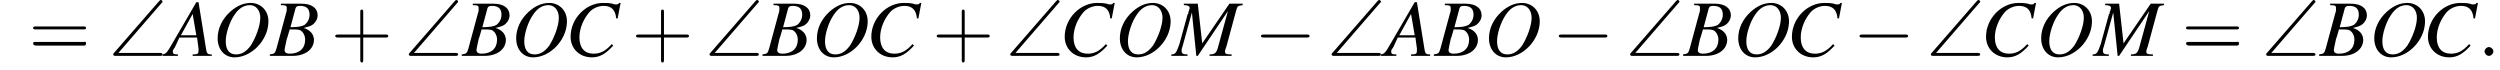
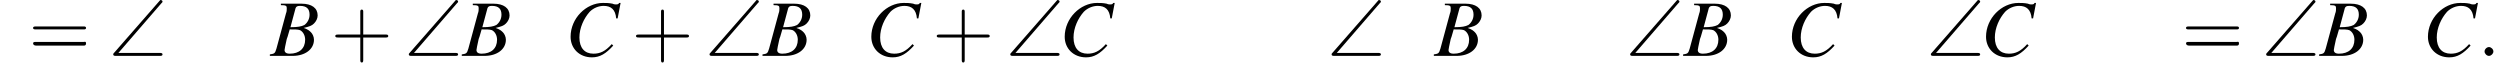
<svg xmlns="http://www.w3.org/2000/svg" xmlns:xlink="http://www.w3.org/1999/xlink" version="1.1" width="340.0pt" height="9.5pt" viewBox="66.6 85.7 340.0 9.5">
  <defs>
    <path id="g8-58" d="M2.1-.6C2.1-.9 1.8-1.2 1.5-1.2S.9-.9 .9-.6S1.2 0 1.5 0S2.1-.3 2.1-.6Z" />
-     <path id="g9-65" d="M6.1-.2C5.5-.2 5.4-.3 5.3-1.1L4.3-7.3H4L.8-1.8C0-.4-.1-.3-.6-.2V0H1.5V-.2C.9-.2 .8-.3 .8-.6C.8-.8 .9-.9 1.1-1.2L1.7-2.5H4.1L4.3-1C4.3-.9 4.3-.8 4.3-.7C4.3-.3 4.2-.2 3.5-.2V0H6.1V-.2ZM1.9-2.8L3.5-5.7L4-2.8H1.9Z" />
    <path id="g9-66" d="M-.1 0H3C4.7 0 5.9-.9 5.9-2.2C5.9-2.6 5.7-3 5.5-3.2C5.3-3.4 5.1-3.6 4.5-3.8C5.3-4 5.6-4.1 5.9-4.4C6.2-4.7 6.4-5.1 6.4-5.5C6.4-6.5 5.6-7.1 4.2-7.1H1.4V-6.9C2.1-6.9 2.2-6.8 2.2-6.5C2.2-6.3 2.2-6 2.1-5.8L.8-1C.6-.3 .5-.3-.1-.2V0ZM2.6-3.6C3.3-3.6 3.7-3.6 4-3.5C4.4-3.3 4.7-2.8 4.7-2.2C4.7-1 3.9-.3 2.6-.3C2.1-.3 1.9-.5 1.9-.8C1.9-.9 2-1.4 2.2-2.3C2.4-2.8 2.4-3 2.6-3.6ZM3.4-6.5C3.5-6.7 3.6-6.8 4-6.8C4.9-6.8 5.3-6.4 5.3-5.6C5.3-5 5-4.5 4.6-4.2C4.2-4 3.7-3.9 2.7-3.9L3.4-6.5Z" />
    <path id="g9-67" d="M7.1-5.1L7.5-7.2H7.3C7.2-7 7.1-7 6.8-7C6.8-7 6.6-7 6.4-7.1C5.9-7.2 5.5-7.2 5.1-7.2C2.8-7.2 .7-5.1 .7-2.6C.7-1 1.9 .2 3.6 .2C4.7 .2 5.5-.3 6.5-1.4L6.3-1.6C5.4-.6 4.7-.3 3.8-.3C2.6-.3 1.9-1.1 1.9-2.5C1.9-3.8 2.5-5.1 3.3-6C3.8-6.5 4.5-6.8 5.2-6.8C6.2-6.8 6.8-6.3 6.9-5.1L7.1-5.1Z" />
-     <path id="g9-77" d="M9.5-7.1H7.7L4-1.7L3.4-7.1H1.5V-6.9C2-6.9 2.3-6.8 2.3-6.5C2.3-6.4 2.2-6.3 2.2-6.1C2.1-6 2.1-5.9 2.1-5.7C2-5.7 2-5.7 2-5.6L.9-1.6C.5-.5 .4-.2-.2-.2V0H2V-.2C1.4-.2 1.2-.3 1.2-.7C1.2-.8 1.2-1 1.3-1.2L2.6-5.9L3.2 0H3.4L7.5-6.1L6.1-1C5.9-.4 5.7-.2 5-.2V0H8V-.2C7.2-.2 7.1-.3 7.1-.6C7.1-.8 7.2-1 7.3-1.3L8.6-6.1C8.8-6.8 8.8-6.8 9.5-6.9V-7.1Z" />
-     <path id="g9-79" d="M5.2-7.2C4.2-7.2 3.3-6.8 2.4-6C1.3-5 .7-3.7 .7-2.4C.7-.9 1.6 .2 3 .2C5.3 .2 7.5-2.1 7.6-4.5C7.7-6.1 6.6-7.2 5.2-7.2ZM5.1-6.9C5.9-6.9 6.5-6.2 6.5-5.2C6.5-4.1 5.9-2.5 5.2-1.4C4.6-.6 4-.2 3.2-.2C2.3-.2 1.8-.8 1.8-2C1.8-3 2.3-4.6 3-5.6C3.6-6.5 4.3-6.9 5.1-6.9Z" />
-     <path id="g0-92" d="M7.1-7.1C7.3-7.3 7.3-7.3 7.3-7.4C7.3-7.5 7.2-7.6 7-7.6C7-7.6 6.9-7.5 6.8-7.4L.7-.4C.6-.3 .6-.3 .6-.2C.6 0 .8 0 1 0H6.9C7.1 0 7.3 0 7.3-.2S7.1-.4 6.9-.4H1.3L7.1-7.1Z" />
+     <path id="g0-92" d="M7.1-7.1C7.3-7.3 7.3-7.3 7.3-7.4C7.3-7.5 7.2-7.6 7-7.6L.7-.4C.6-.3 .6-.3 .6-.2C.6 0 .8 0 1 0H6.9C7.1 0 7.3 0 7.3-.2S7.1-.4 6.9-.4H1.3L7.1-7.1Z" />
    <path id="g13-43" d="M4.4-2.5H7.5C7.6-2.5 7.8-2.5 7.8-2.7S7.6-2.9 7.5-2.9H4.4V-6C4.4-6.1 4.4-6.3 4.2-6.3S4-6.1 4-6V-2.9H1C.8-2.9 .6-2.9 .6-2.7S.8-2.5 1-2.5H4V.5C4 .7 4 .9 4.2 .9S4.4 .7 4.4 .5V-2.5Z" />
    <path id="g13-61" d="M7.5-3.6C7.6-3.6 7.8-3.6 7.8-3.8S7.6-4 7.5-4H1C.8-4 .6-4 .6-3.8S.8-3.6 1-3.6H7.5ZM7.5-1.4C7.6-1.4 7.8-1.4 7.8-1.7S7.6-1.9 7.5-1.9H1C.8-1.9 .6-1.9 .6-1.7S.8-1.4 1-1.4H7.5Z" />
-     <path id="g2-0" d="M7.2-2.5C7.3-2.5 7.5-2.5 7.5-2.7S7.3-2.9 7.2-2.9H1.3C1.1-2.9 .9-2.9 .9-2.7S1.1-2.5 1.3-2.5H7.2Z" />
  </defs>
  <g id="page1">
    <use x="70.5" y="93.3" xlink:href="#g13-61" />
    <use x="81.4" y="93.3" xlink:href="#g0-92" />
    <use x="89.3" y="93.3" xlink:href="#g9-65" />
    <use x="95.5" y="93.3" xlink:href="#g9-79" />
    <use x="103.4" y="93.3" xlink:href="#g9-66" />
    <use x="111.6" y="93.3" xlink:href="#g13-43" />
    <use x="121.6" y="93.3" xlink:href="#g0-92" />
    <use x="129.5" y="93.3" xlink:href="#g9-66" />
    <use x="136.1" y="93.3" xlink:href="#g9-79" />
    <use x="143.5" y="93.3" xlink:href="#g9-67" />
    <use x="152.5" y="93.3" xlink:href="#g13-43" />
    <use x="162.5" y="93.3" xlink:href="#g0-92" />
    <use x="170.4" y="93.3" xlink:href="#g9-66" />
    <use x="177" y="93.3" xlink:href="#g9-79" />
    <use x="184.4" y="93.3" xlink:href="#g9-67" />
    <use x="193.4" y="93.3" xlink:href="#g13-43" />
    <use x="203.4" y="93.3" xlink:href="#g0-92" />
    <use x="210.7" y="93.3" xlink:href="#g9-67" />
    <use x="218.2" y="93.3" xlink:href="#g9-79" />
    <use x="226.1" y="93.3" xlink:href="#g9-77" />
    <use x="237.2" y="93.3" xlink:href="#g2-0" />
    <use x="247.1" y="93.3" xlink:href="#g0-92" />
    <use x="255" y="93.3" xlink:href="#g9-65" />
    <use x="261.7" y="93.3" xlink:href="#g9-66" />
    <use x="268.4" y="93.3" xlink:href="#g9-79" />
    <use x="277.7" y="93.3" xlink:href="#g2-0" />
    <use x="287.7" y="93.3" xlink:href="#g0-92" />
    <use x="295.6" y="93.3" xlink:href="#g9-66" />
    <use x="302.3" y="93.3" xlink:href="#g9-79" />
    <use x="309.6" y="93.3" xlink:href="#g9-67" />
    <use x="318.6" y="93.3" xlink:href="#g2-0" />
    <use x="328.6" y="93.3" xlink:href="#g0-92" />
    <use x="336" y="93.3" xlink:href="#g9-67" />
    <use x="343.5" y="93.3" xlink:href="#g9-79" />
    <use x="351.4" y="93.3" xlink:href="#g9-77" />
    <use x="363.3" y="93.3" xlink:href="#g13-61" />
    <use x="374.2" y="93.3" xlink:href="#g0-92" />
    <use x="382.1" y="93.3" xlink:href="#g9-66" />
    <use x="388.8" y="93.3" xlink:href="#g9-79" />
    <use x="396.1" y="93.3" xlink:href="#g9-67" />
    <use x="403.6" y="93.3" xlink:href="#g8-58" />
  </g>
</svg>